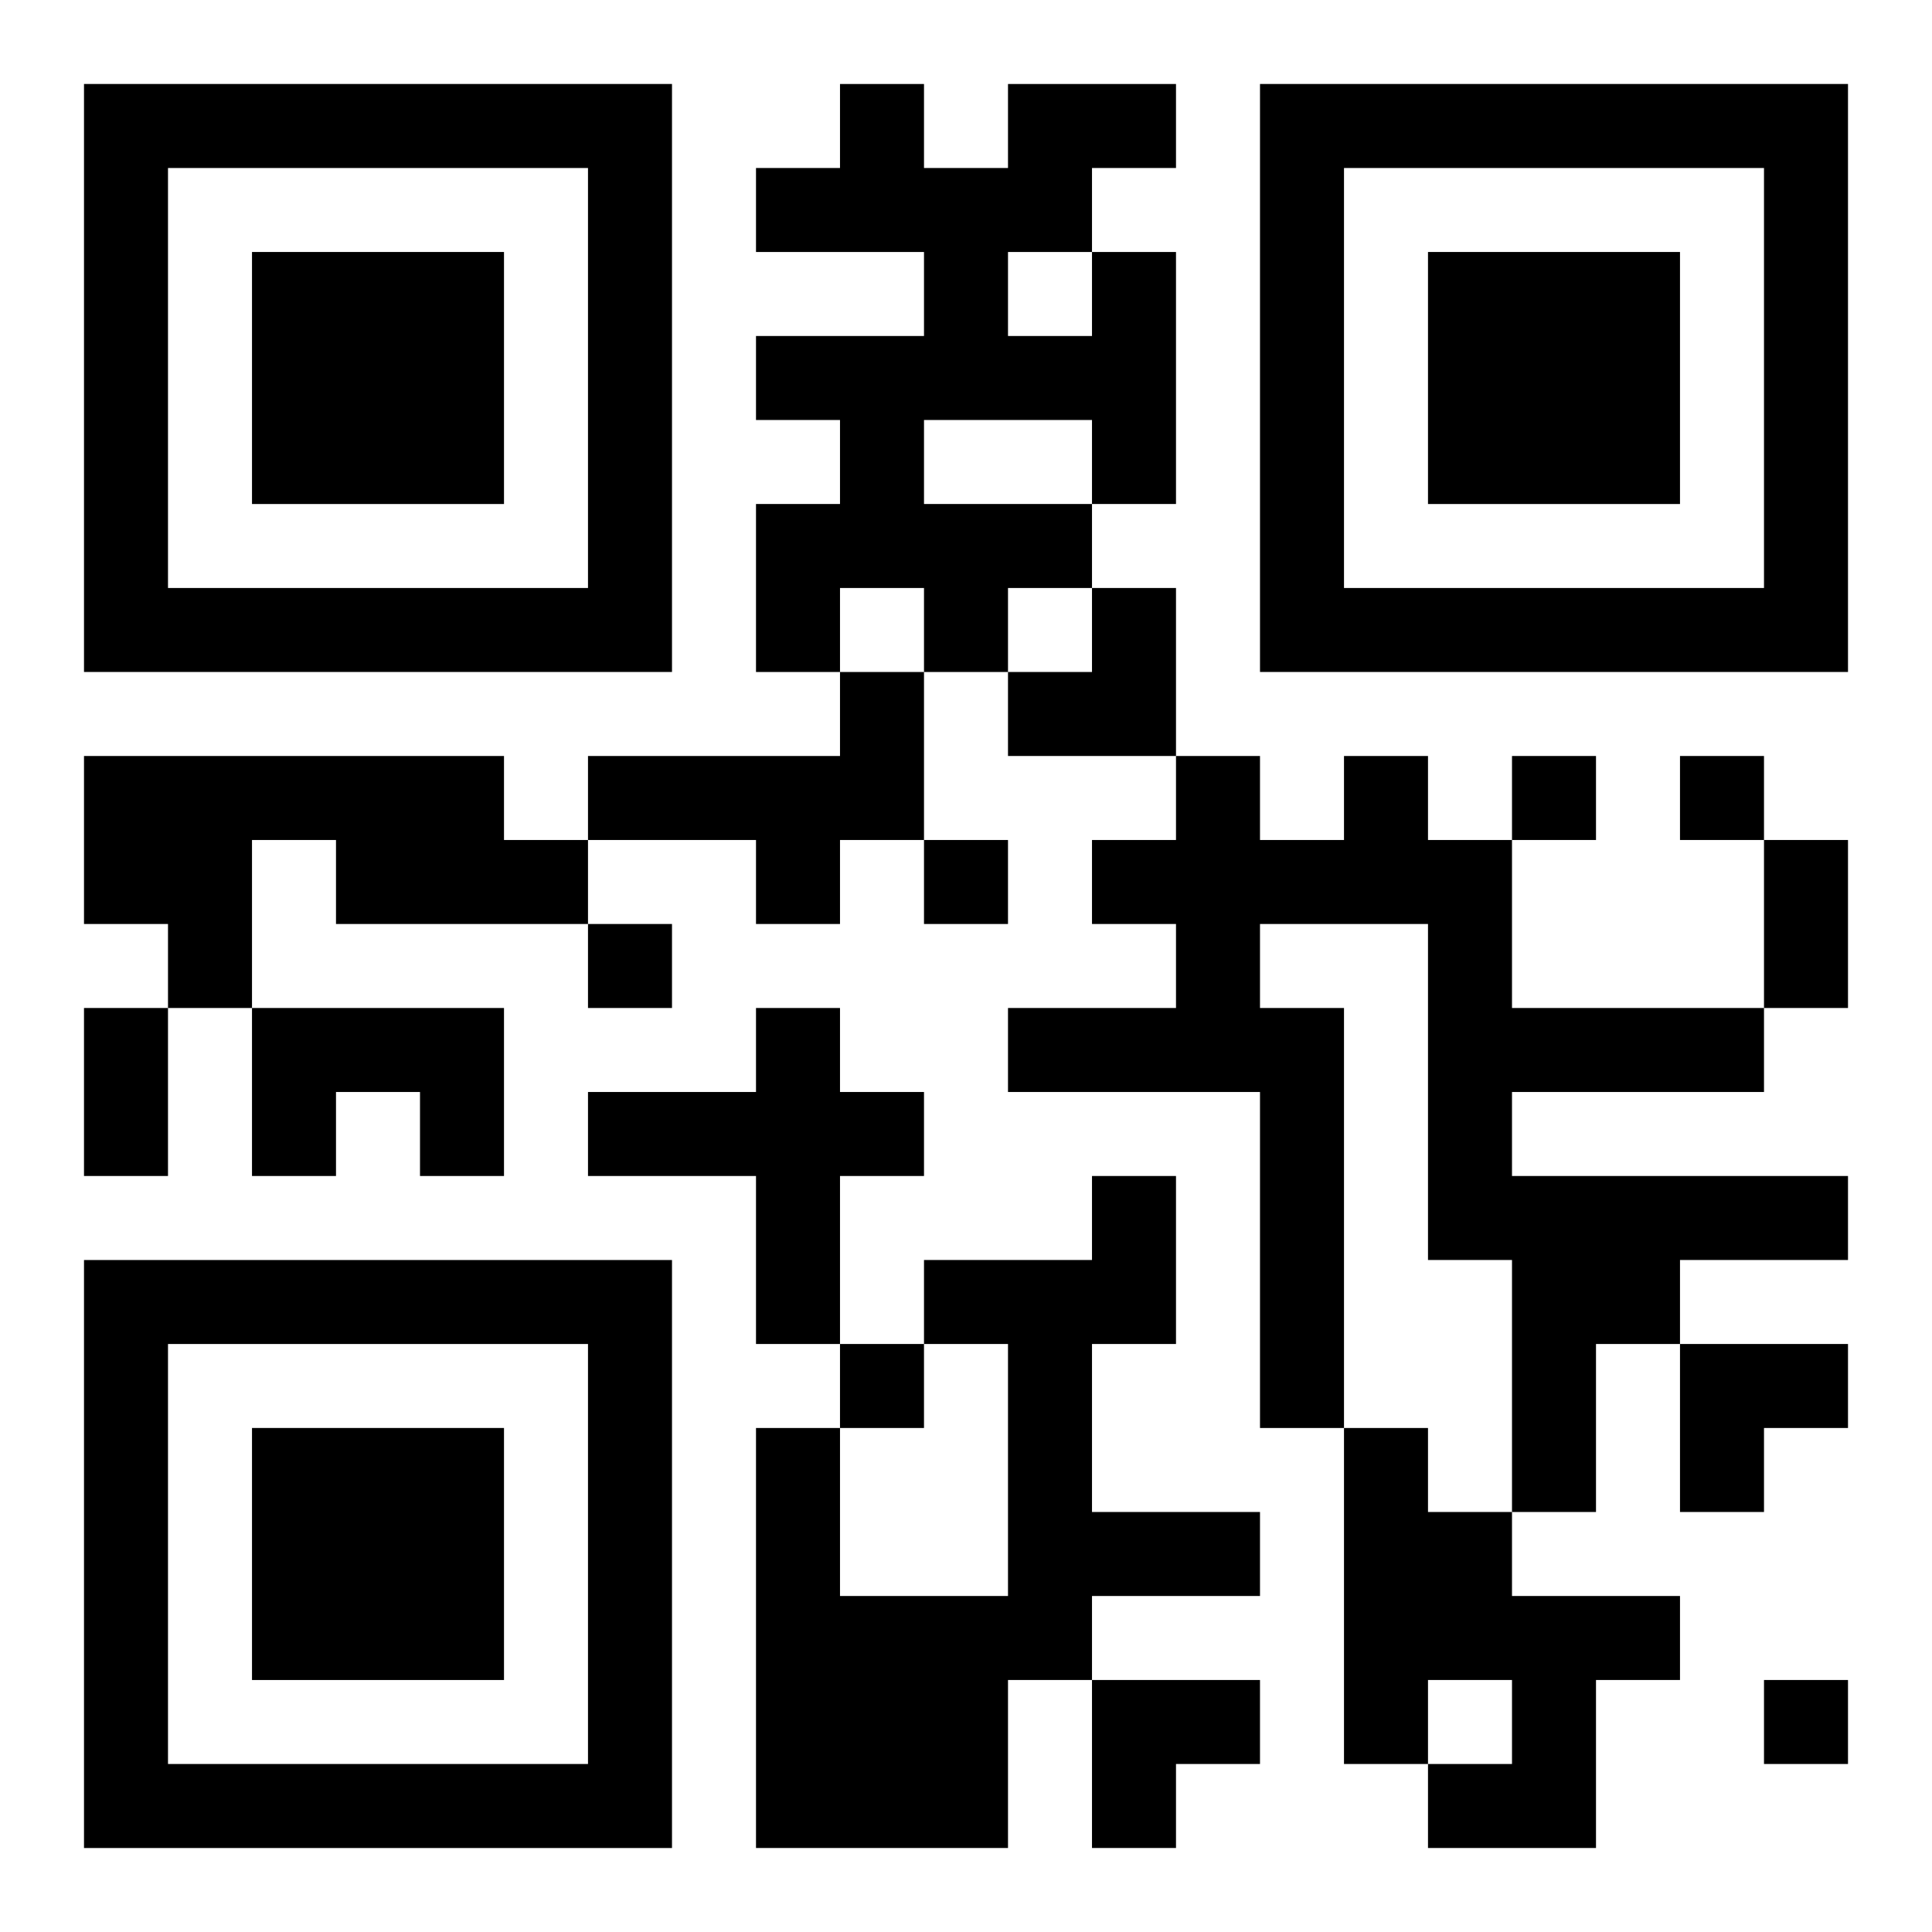
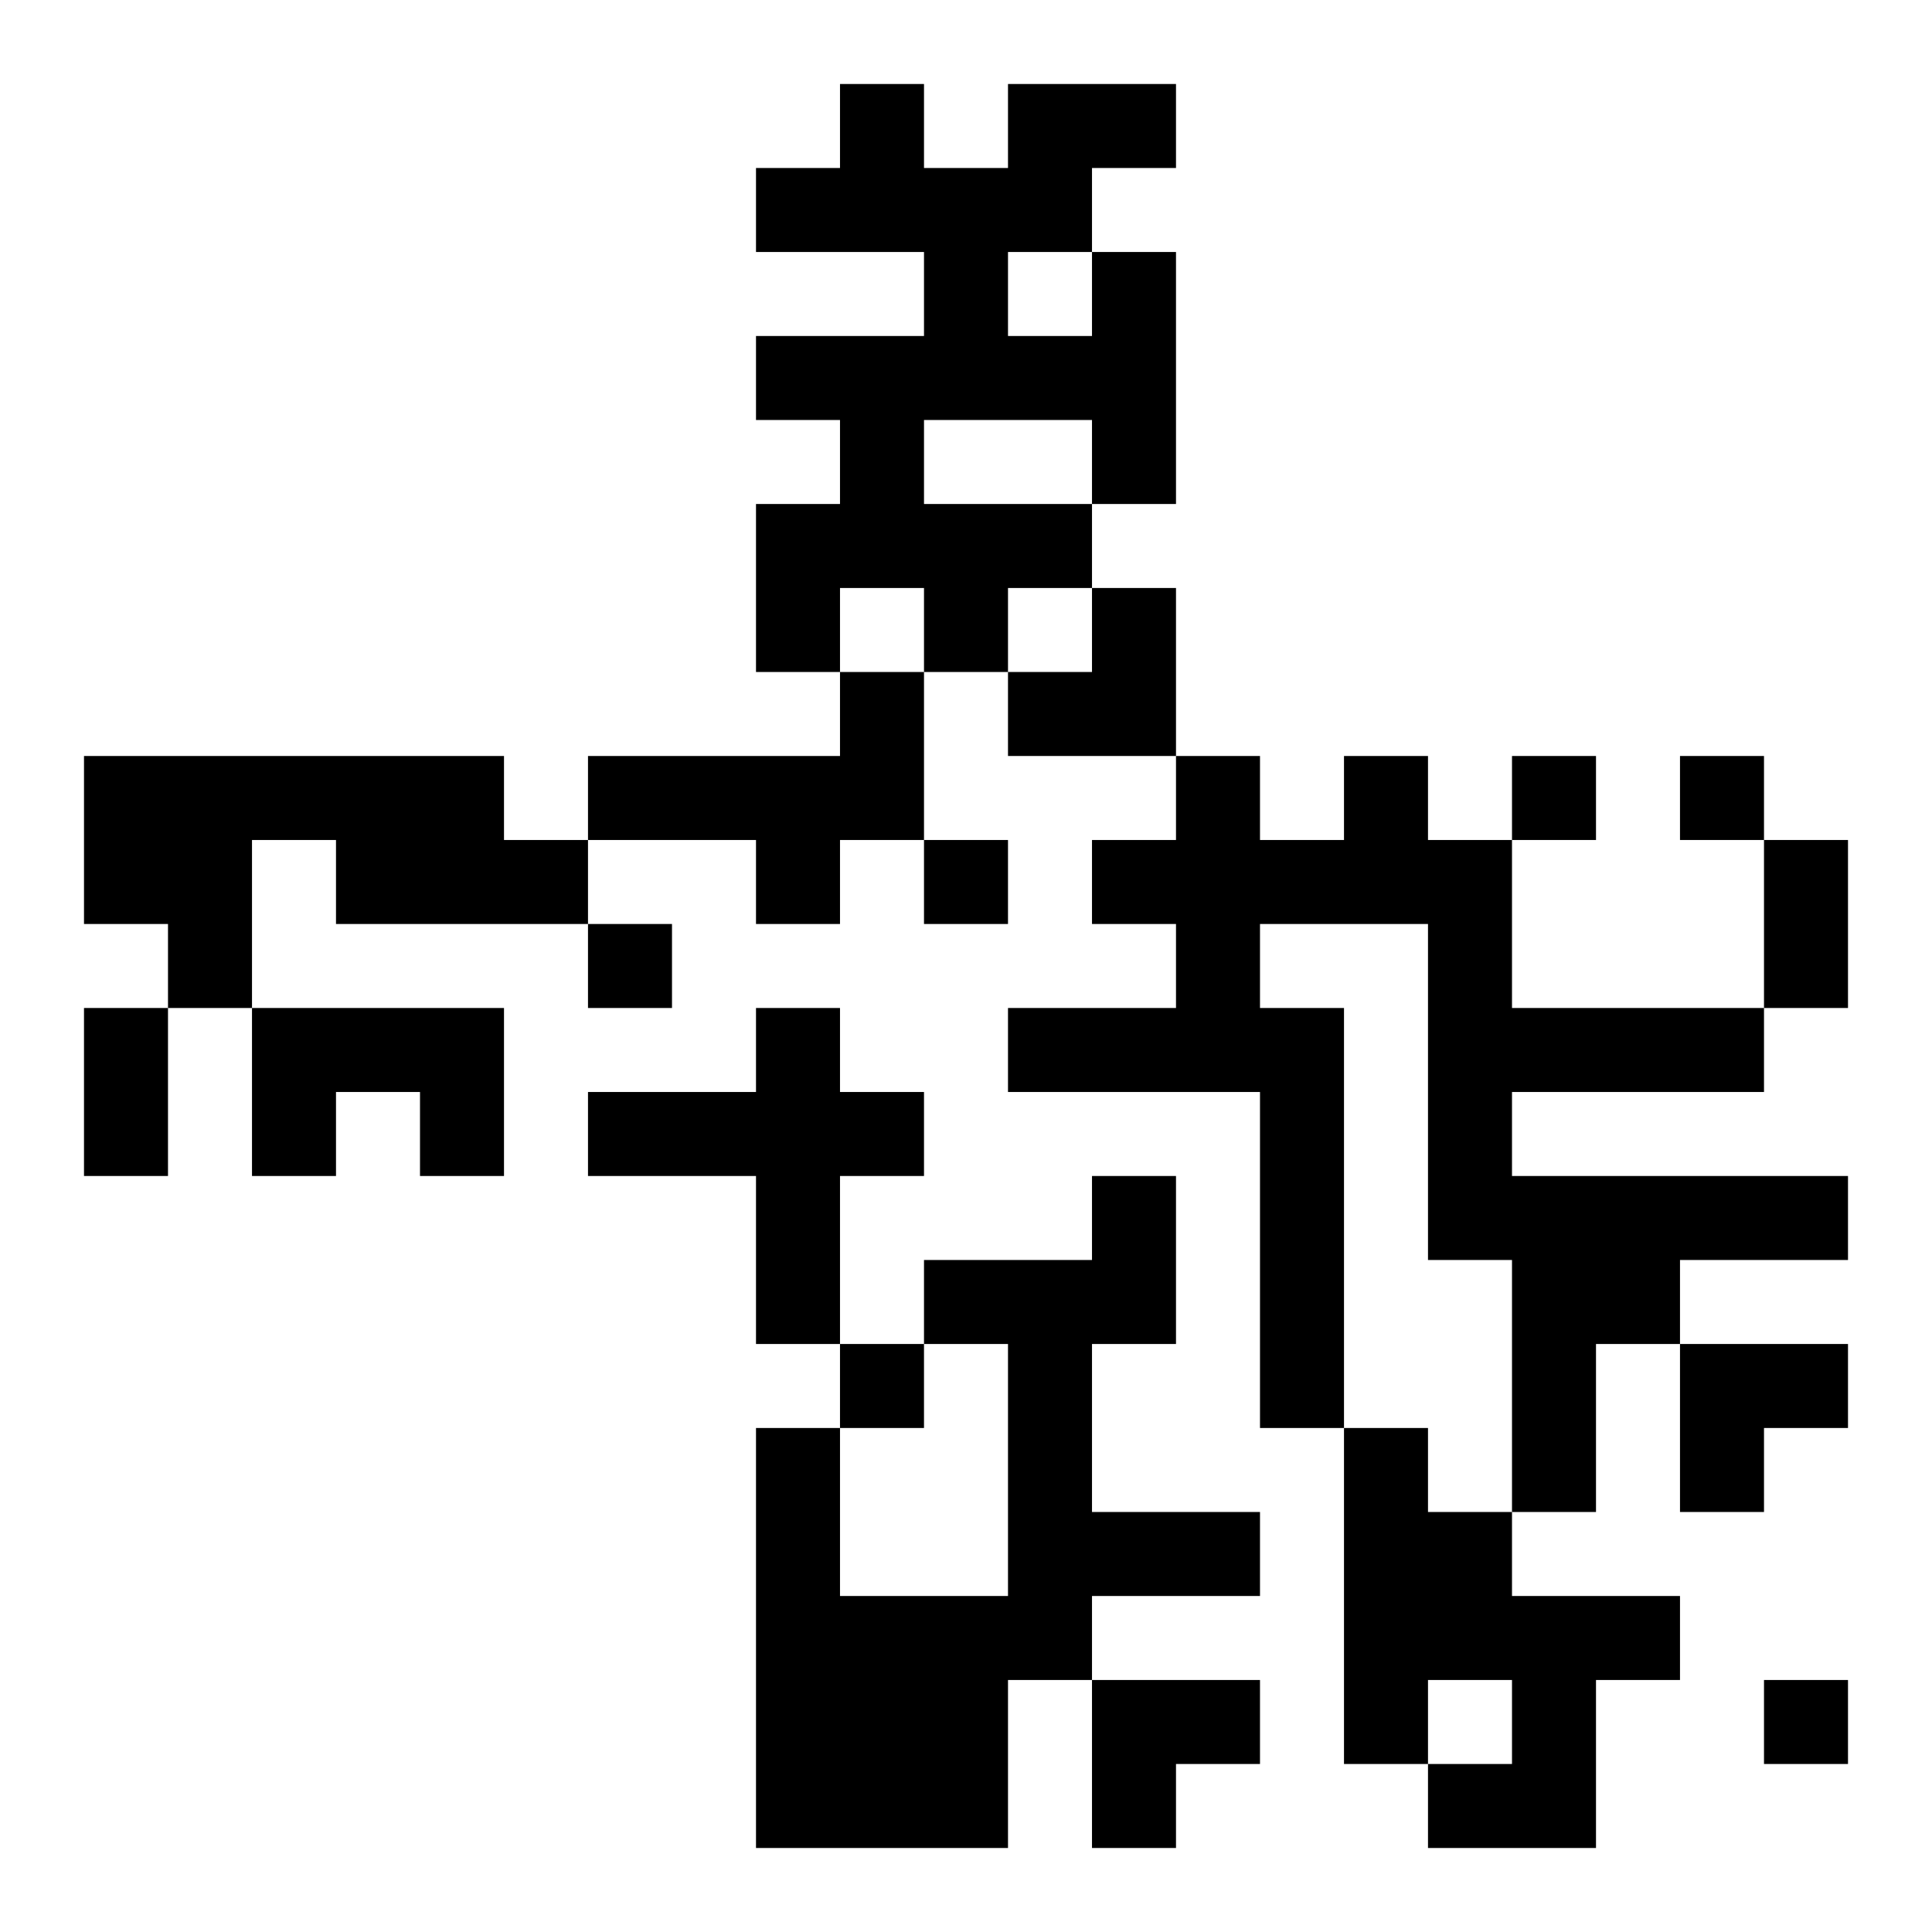
<svg xmlns="http://www.w3.org/2000/svg" xmlns:xlink="http://www.w3.org/1999/xlink" width="250" height="250" baseProfile="full" version="1.1" viewBox="-1 -1 23 23">
  <symbol id="a">
-     <path d="m0 7v7h7v-7h-7zm1 1h5v5h-5v-5zm1 1v3h3v-3h-3z" />
-   </symbol>
+     </symbol>
  <use y="-7" xlink:href="#a" />
  <use y="7" xlink:href="#a" />
  <use x="14" y="-7" xlink:href="#a" />
  <path d="m12 2h1v3h-1v1h-1v1h-1v-1h-1v1h-1v-2h1v-1h-1v-1h2v-1h-2v-1h1v-1h1v1h1v-1h2v1h-1v1m-1 0v1h1v-1h-1m-1 2v1h2v-1h-2m-1 3h1v2h-1v1h-1v-1h-2v-1h3v-1m-9 1h5v1h1v1h-3v-1h-1v2h-1v-1h-1v-2m15 0h1v1h1v2h3v1h-3v1h4v1h-2v1h-1v2h-1v-3h-1v-4h-2v1h1v5h-1v-4h-3v-1h2v-1h-1v-1h1v-1h1v1h1v-1m-13 3h3v2h-1v-1h-1v1h-1v-2m6 0h1v1h1v1h-1v2h-1v-2h-2v-1h2v-1m4 2h1v2h-1v2h2v1h-2v1h-1v2h-3v-5h1v2h2v-3h-1v-1h2v-1m3 3h1v1h1v1h2v1h-1v2h-2v-1h1v-1h-1v1h-1v-4m2-8v1h1v-1h-1m2 0v1h1v-1h-1m-9 1v1h1v-1h-1m-4 1v1h1v-1h-1m3 5v1h1v-1h-1m11 4v1h1v-1h-1m0-10h1v2h-1v-2m-20 2h1v2h-1v-2m11-5m1 0h1v2h-2v-1h1zm7 9h2v1h-1v1h-1zm-7 4h2v1h-1v1h-1z" />
</svg>